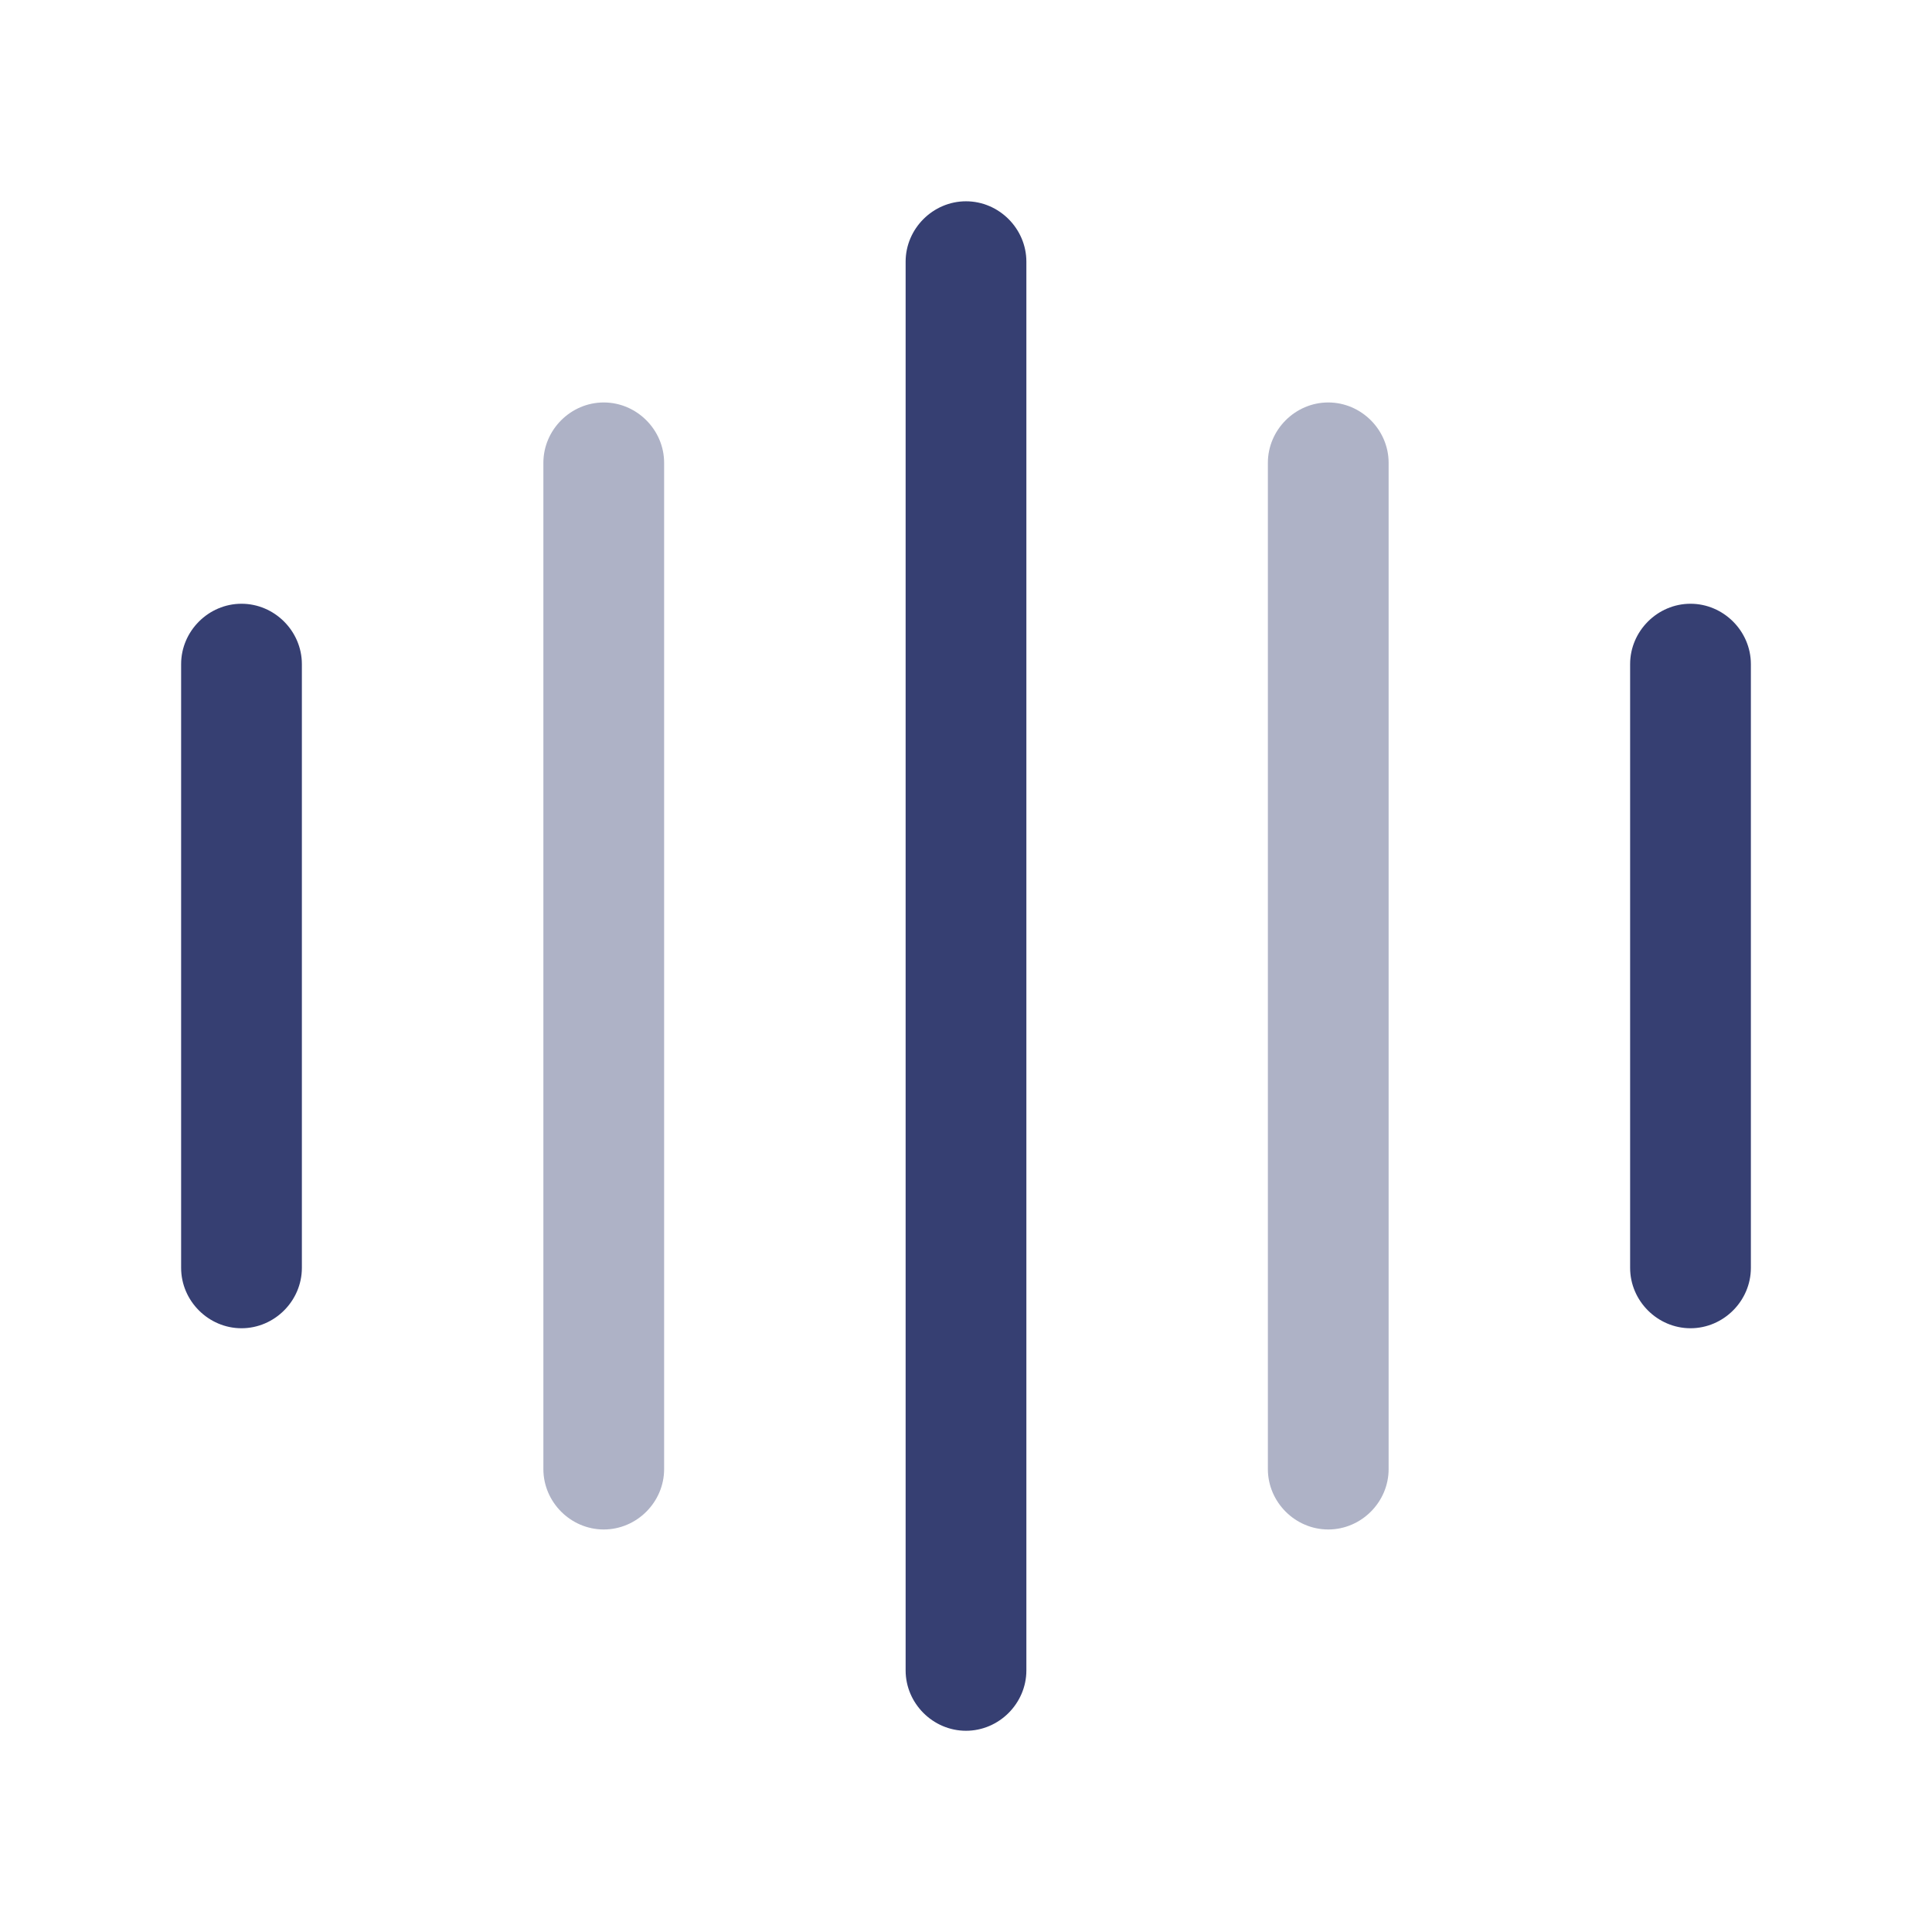
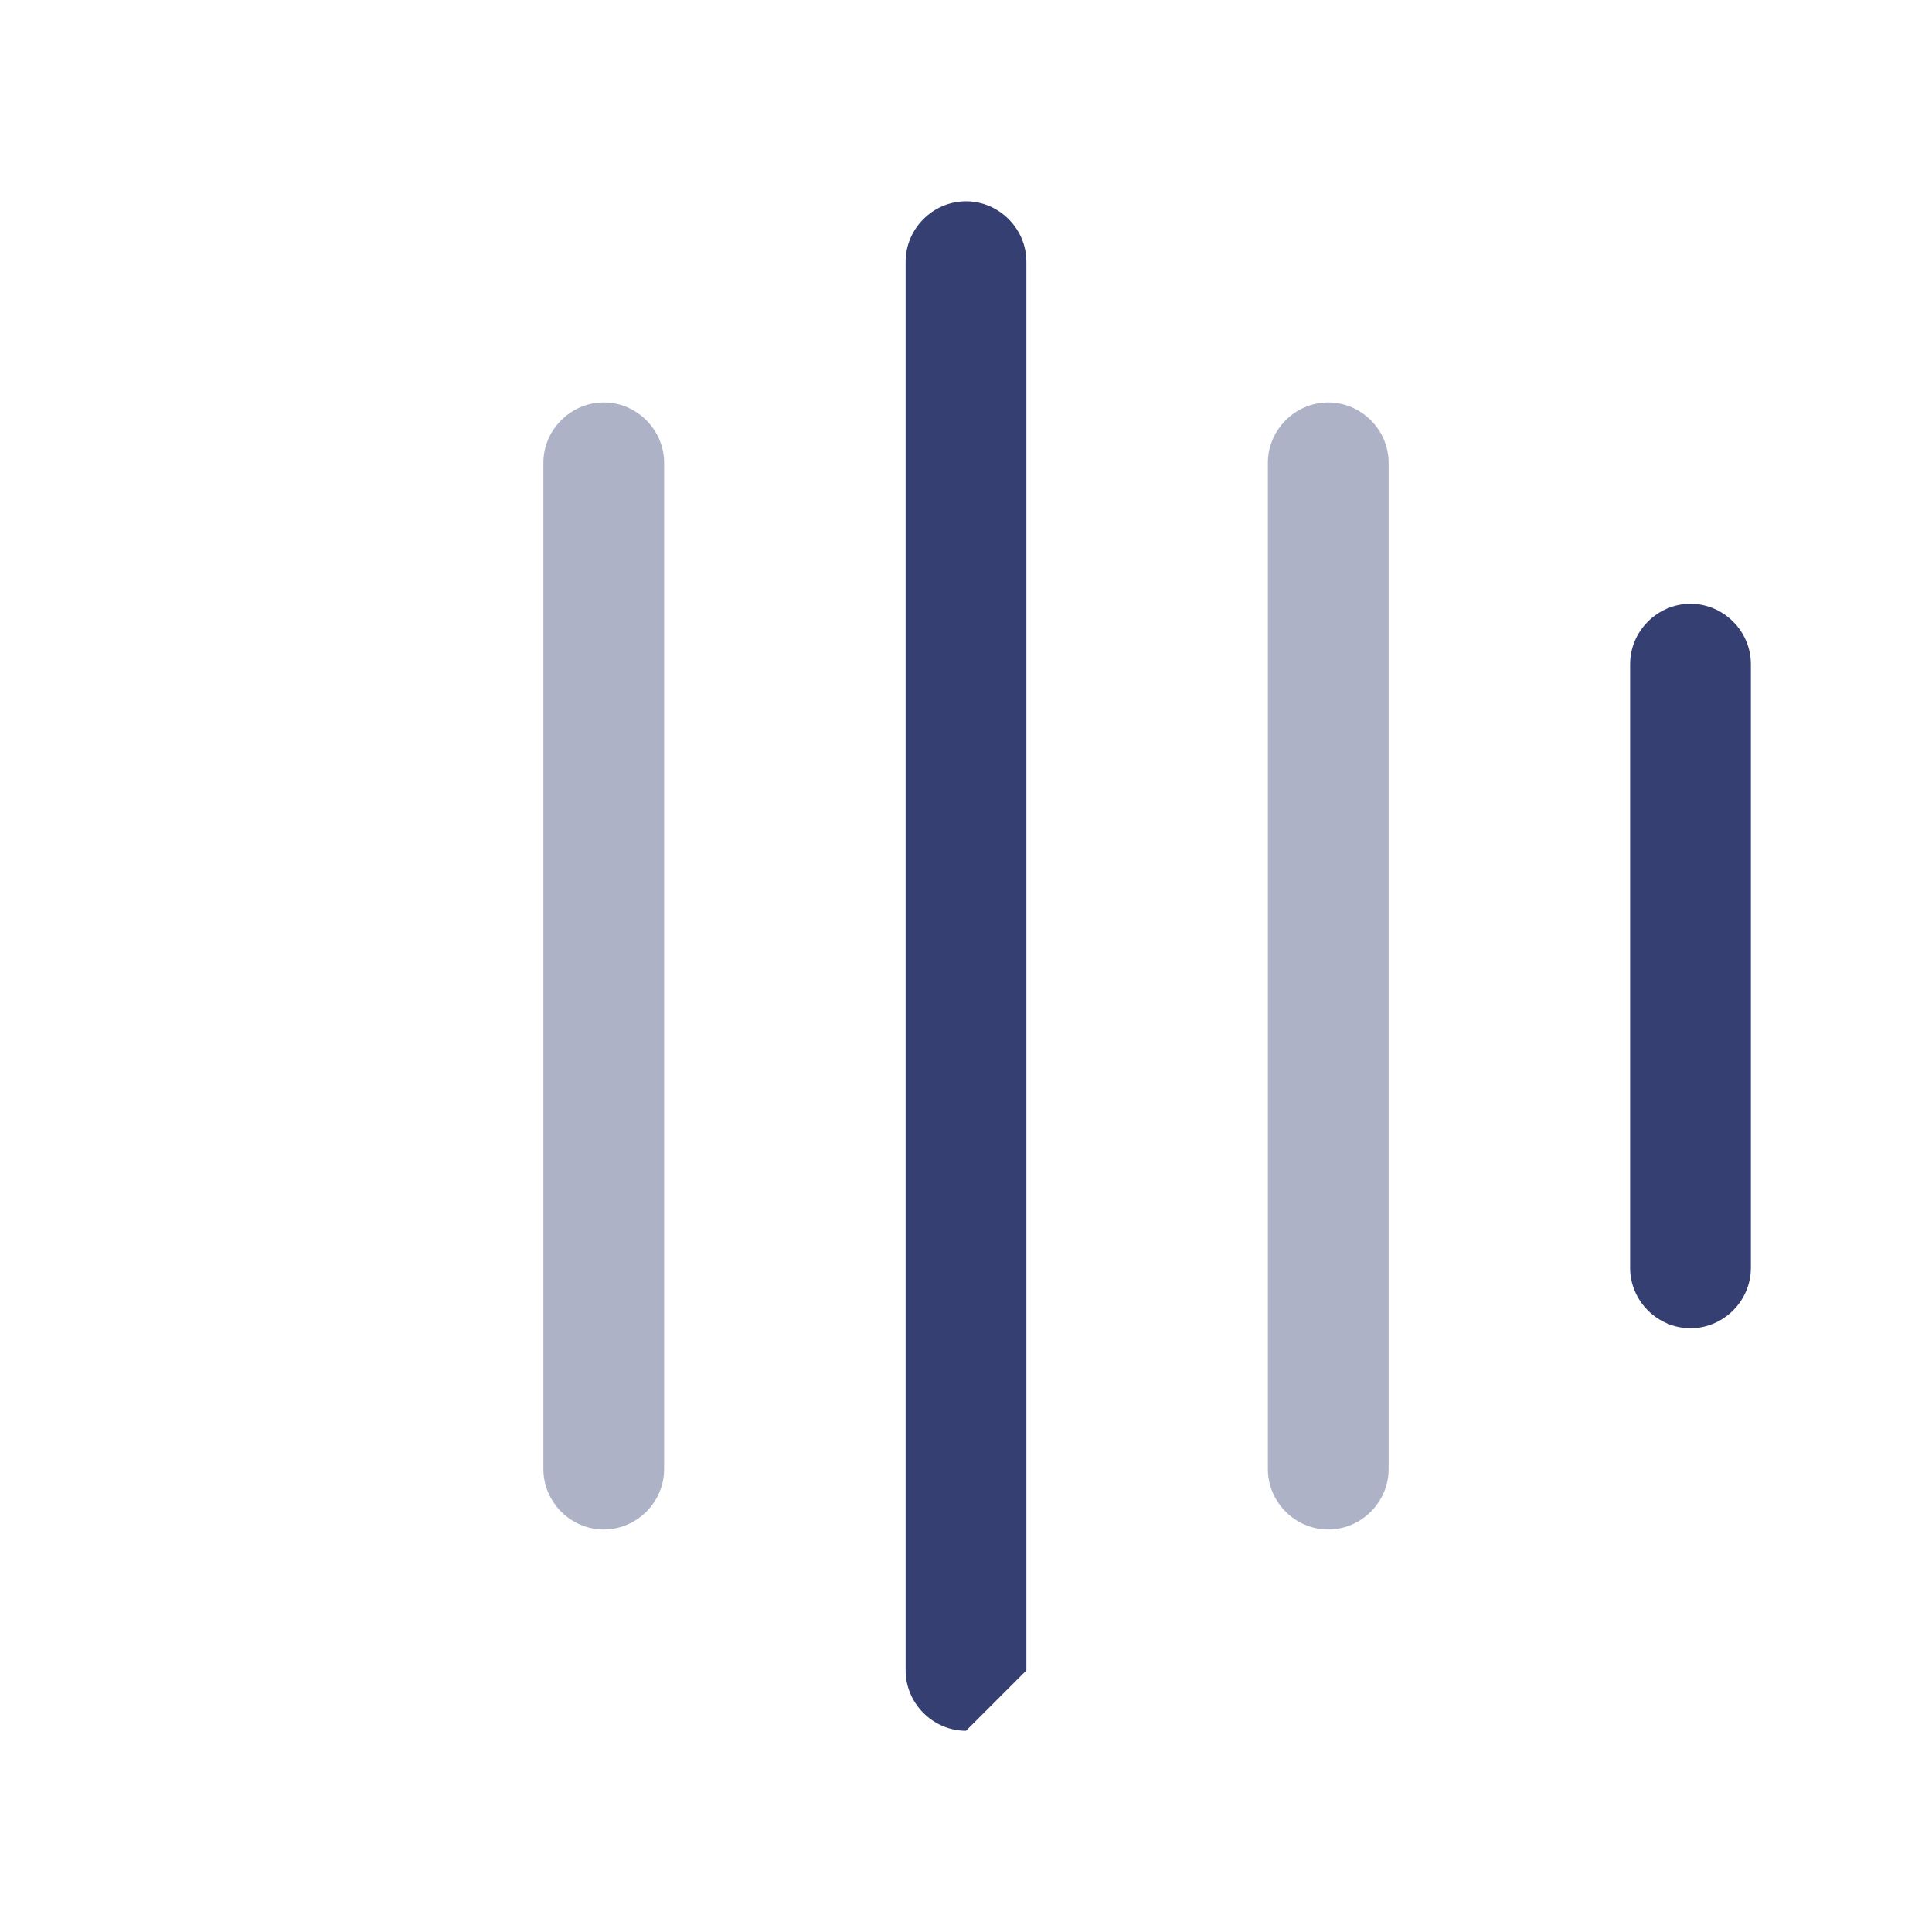
<svg xmlns="http://www.w3.org/2000/svg" fill="none" height="32" viewBox="0 0 32 32" width="32">
  <g fill="#363f72">
-     <path d="m4 22c-.547 0-1-.453-1-1v-10c0-.547.453-1 1-1s1 .453 1 1v10c0 .547-.453 1-1 1z" />
    <path d="m10 25.333c-.547 0-1-.453-1-1v-16.667c0-.547.453-1 1-1 .547 0 1 .453 1 1v16.667c0 .547-.453 1-1 1z" opacity=".4" />
-     <path d="m16 28.667c-.547 0-1-.453-1-1v-23.333c0-.547.453-1 1-1s1 .453 1 1v23.333c0 .547-.453 1-1 1z" />
+     <path d="m16 28.667c-.547 0-1-.453-1-1v-23.333c0-.547.453-1 1-1s1 .453 1 1v23.333z" />
    <path d="m22 25.333c-.547 0-1-.453-1-1v-16.667c0-.547.453-1 1-1s1 .453 1 1v16.667c0 .547-.453 1-1 1z" opacity=".4" />
    <path d="m28 22c-.547 0-1-.453-1-1v-10c0-.547.453-1 1-1s1 .453 1 1v10c0 .547-.453 1-1 1z" />
  </g>
</svg>